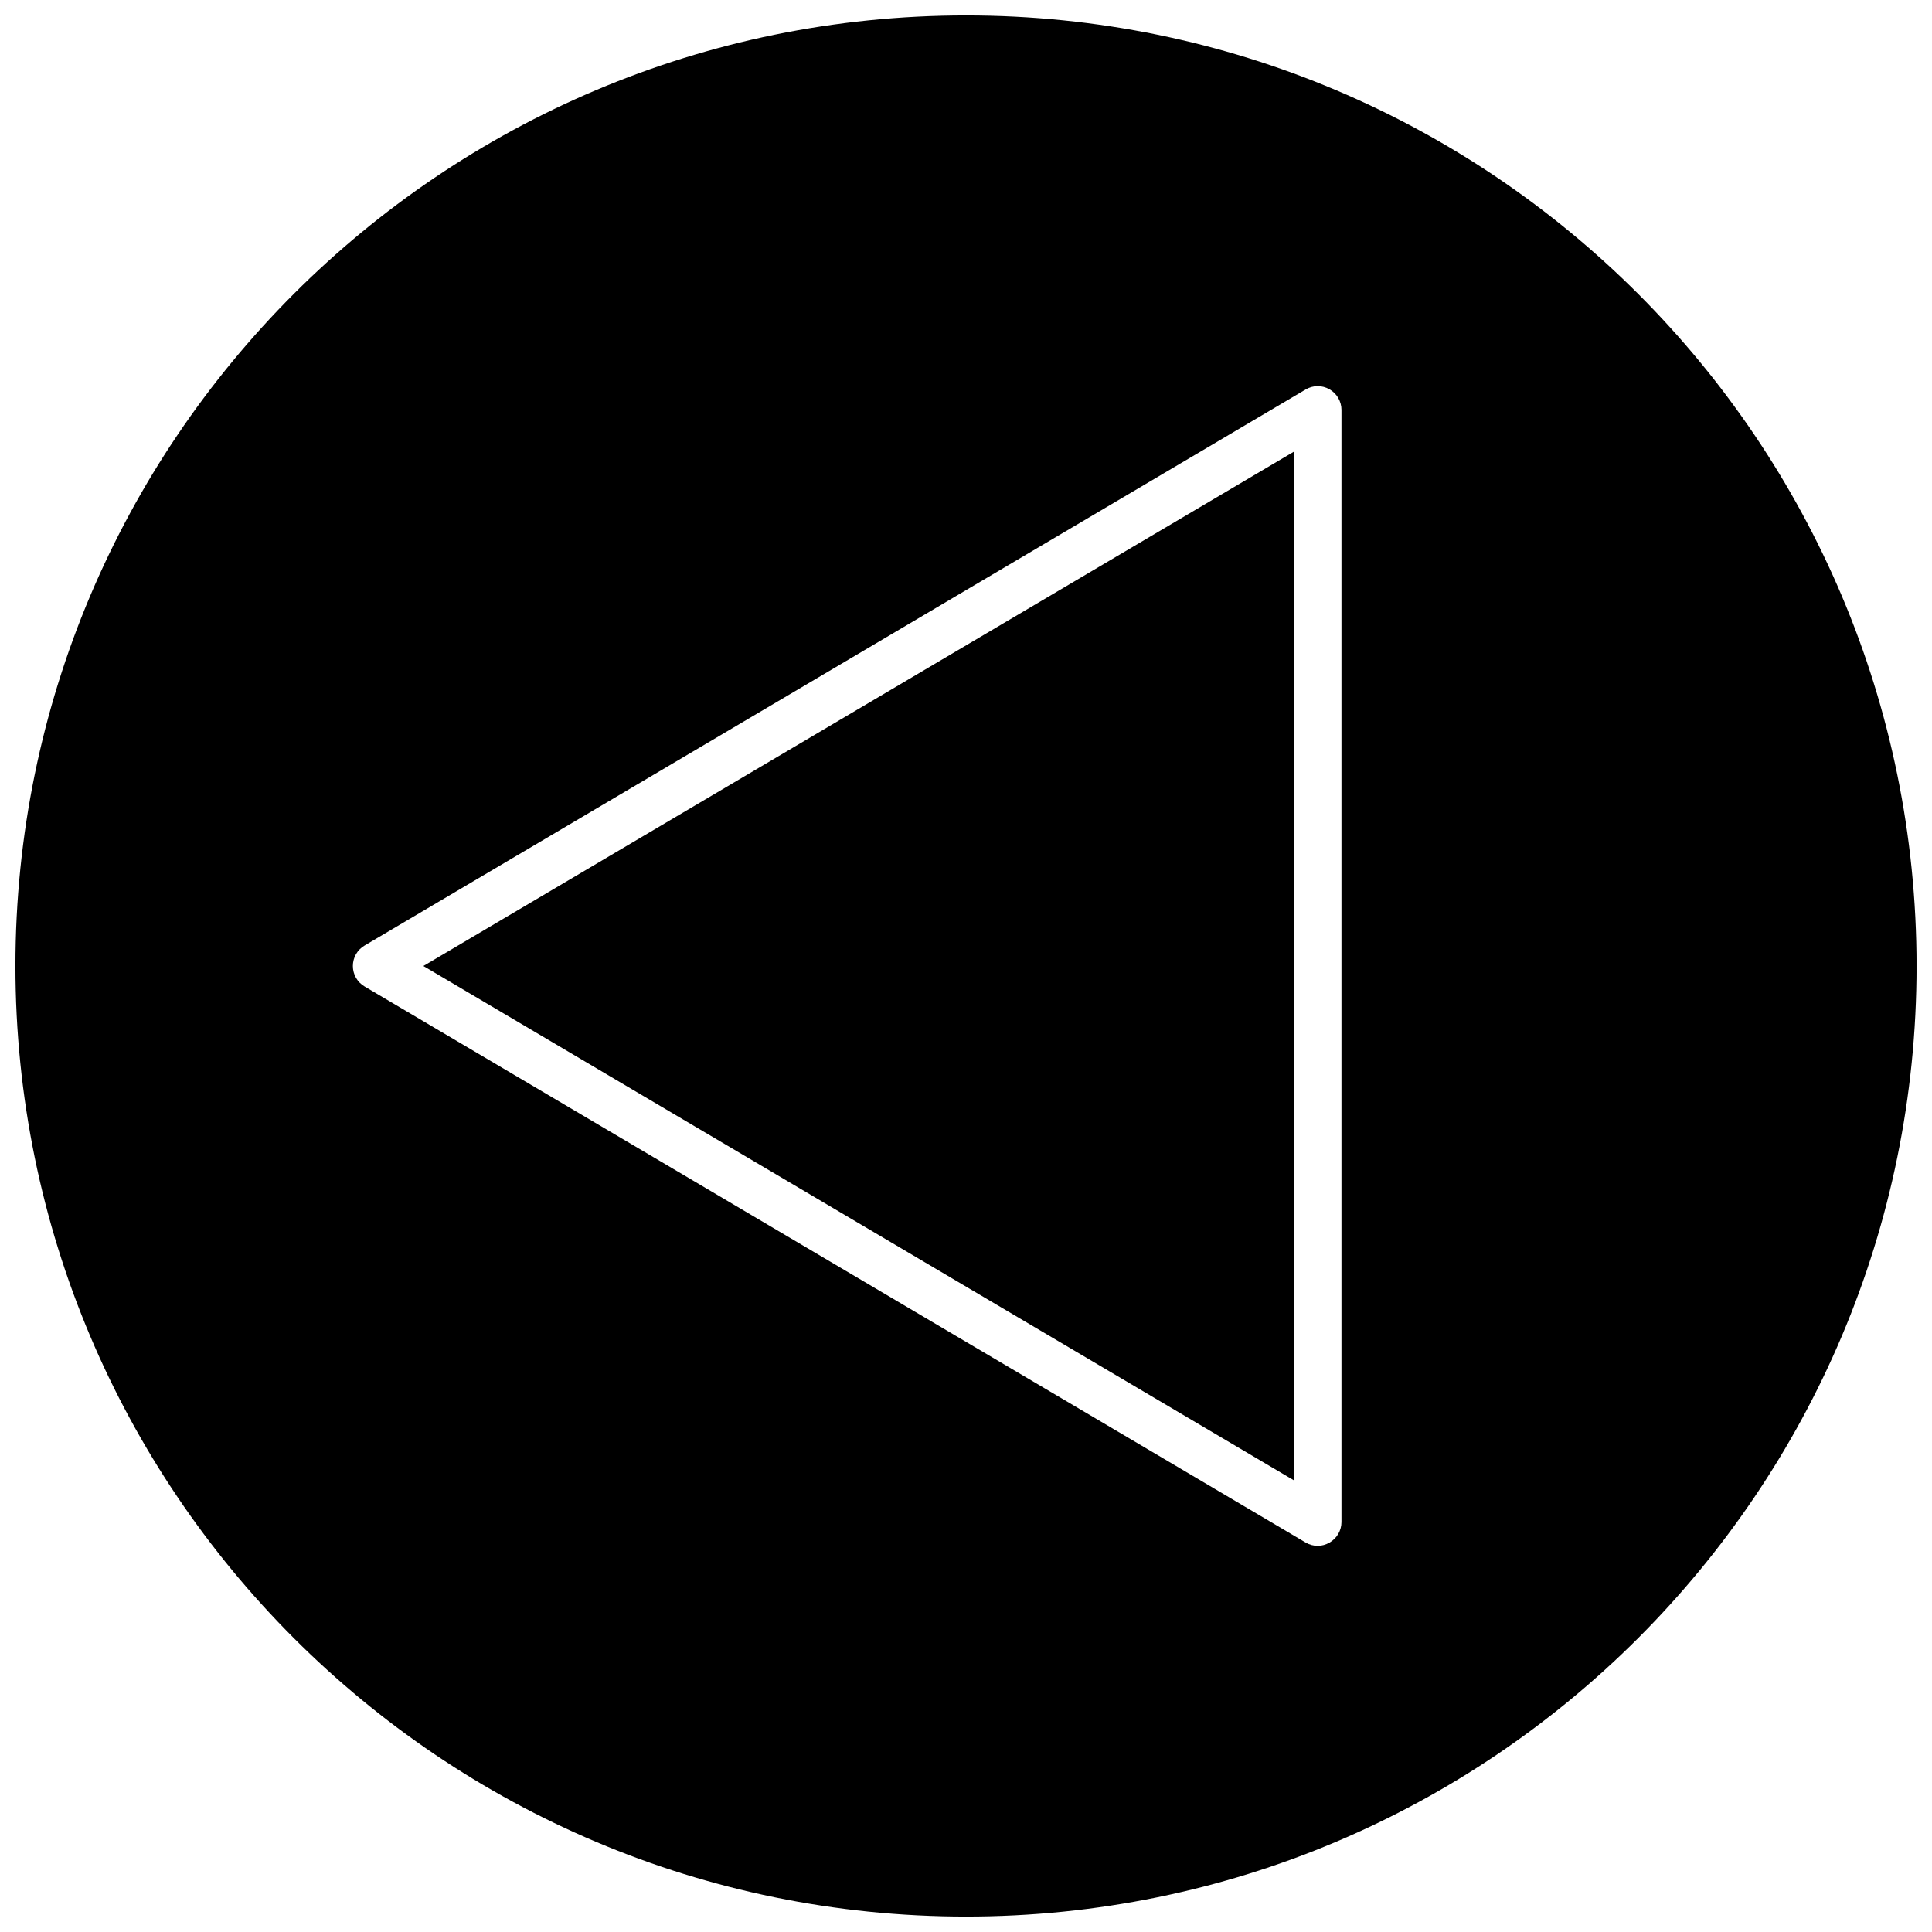
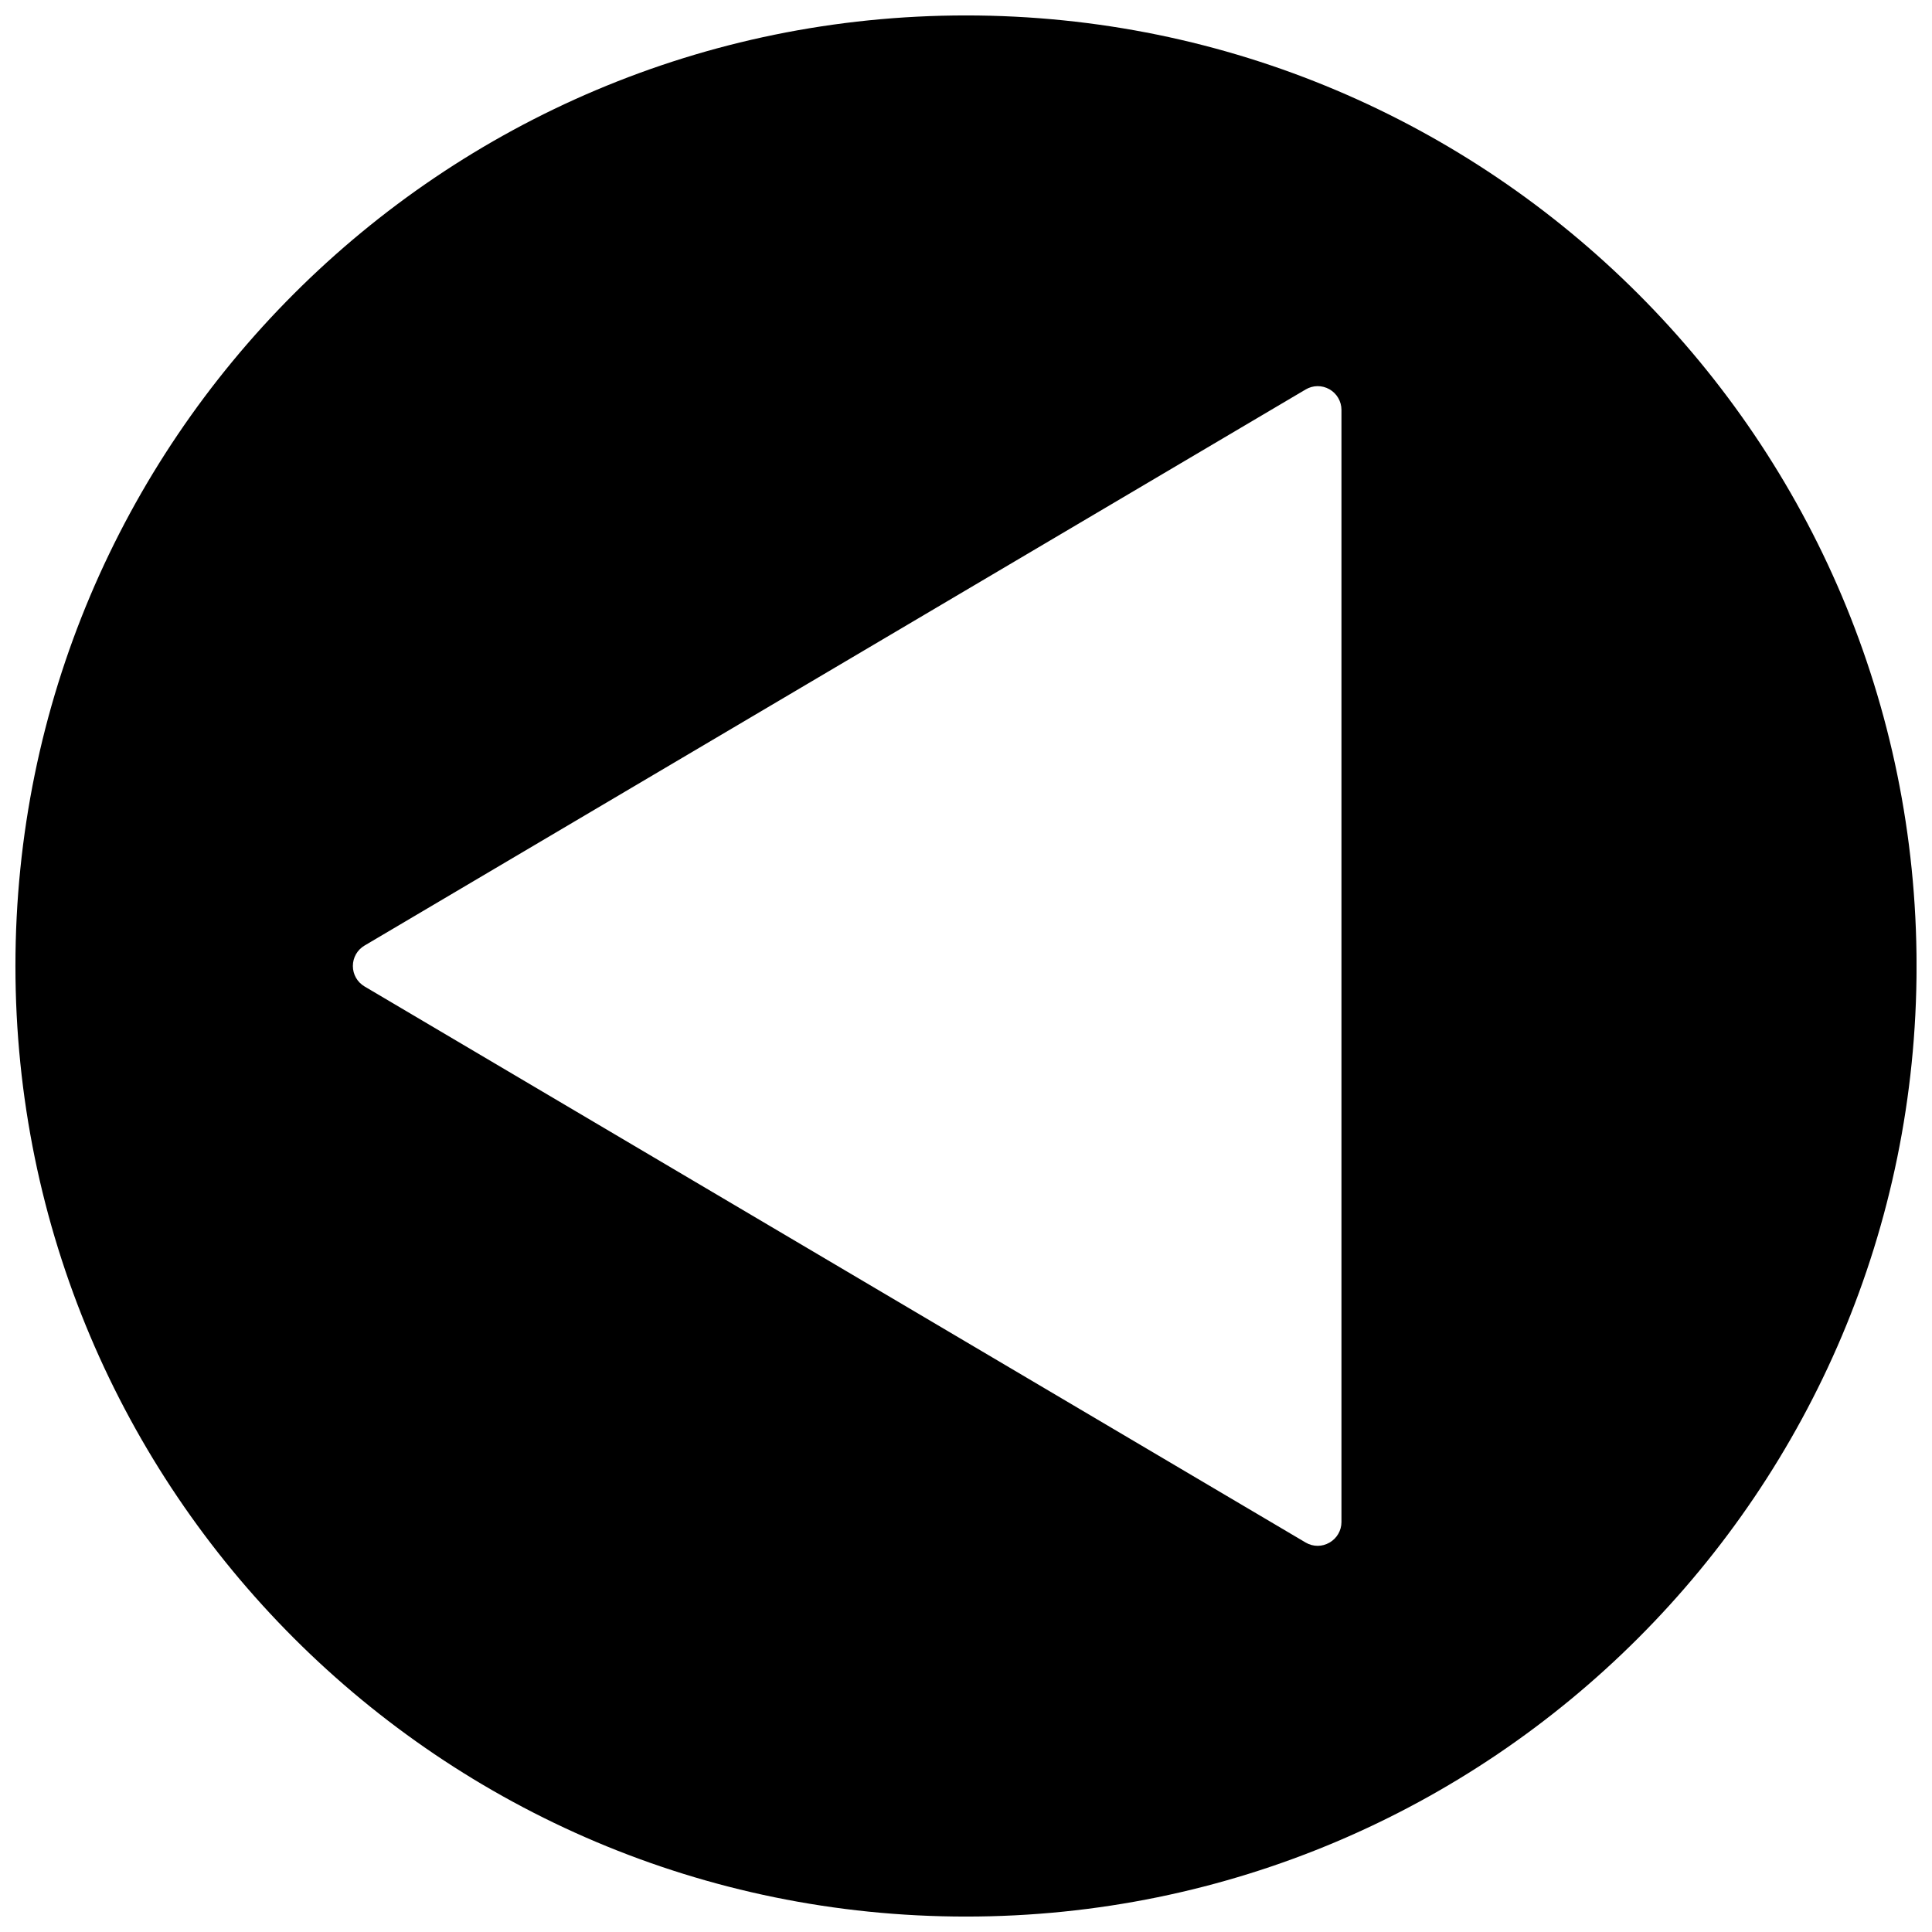
<svg xmlns="http://www.w3.org/2000/svg" width="800px" height="800px" version="1.1" viewBox="144 144 512 512">
  <defs>
    <clipPath id="a">
      <path d="m148.09 148.09h503.81v503.81h-503.81z" />
    </clipPath>
  </defs>
  <g clip-path="url(#a)">
    <path d="m400 148.09c-139.12 0-251.91 112.79-251.91 251.91 0 139.11 112.79 251.91 251.91 251.91 139.11 0 251.91-112.79 251.91-251.91-0.004-139.12-112.79-251.91-251.91-251.91zm99.5 399.27c0 2.266-1.227 4.344-3.18 5.449-0.977 0.566-2.047 0.852-3.117 0.852-1.102 0-2.203-0.285-3.211-0.883l-249.39-147.36c-1.922-1.137-3.086-3.184-3.086-5.418s1.164-4.281 3.086-5.414l249.39-147.36c1.953-1.164 4.344-1.195 6.328-0.062 1.953 1.102 3.18 3.211 3.18 5.449z" />
  </g>
-   <path d="m486.91 536.31v-272.62l-230.71 136.31z" />
</svg>